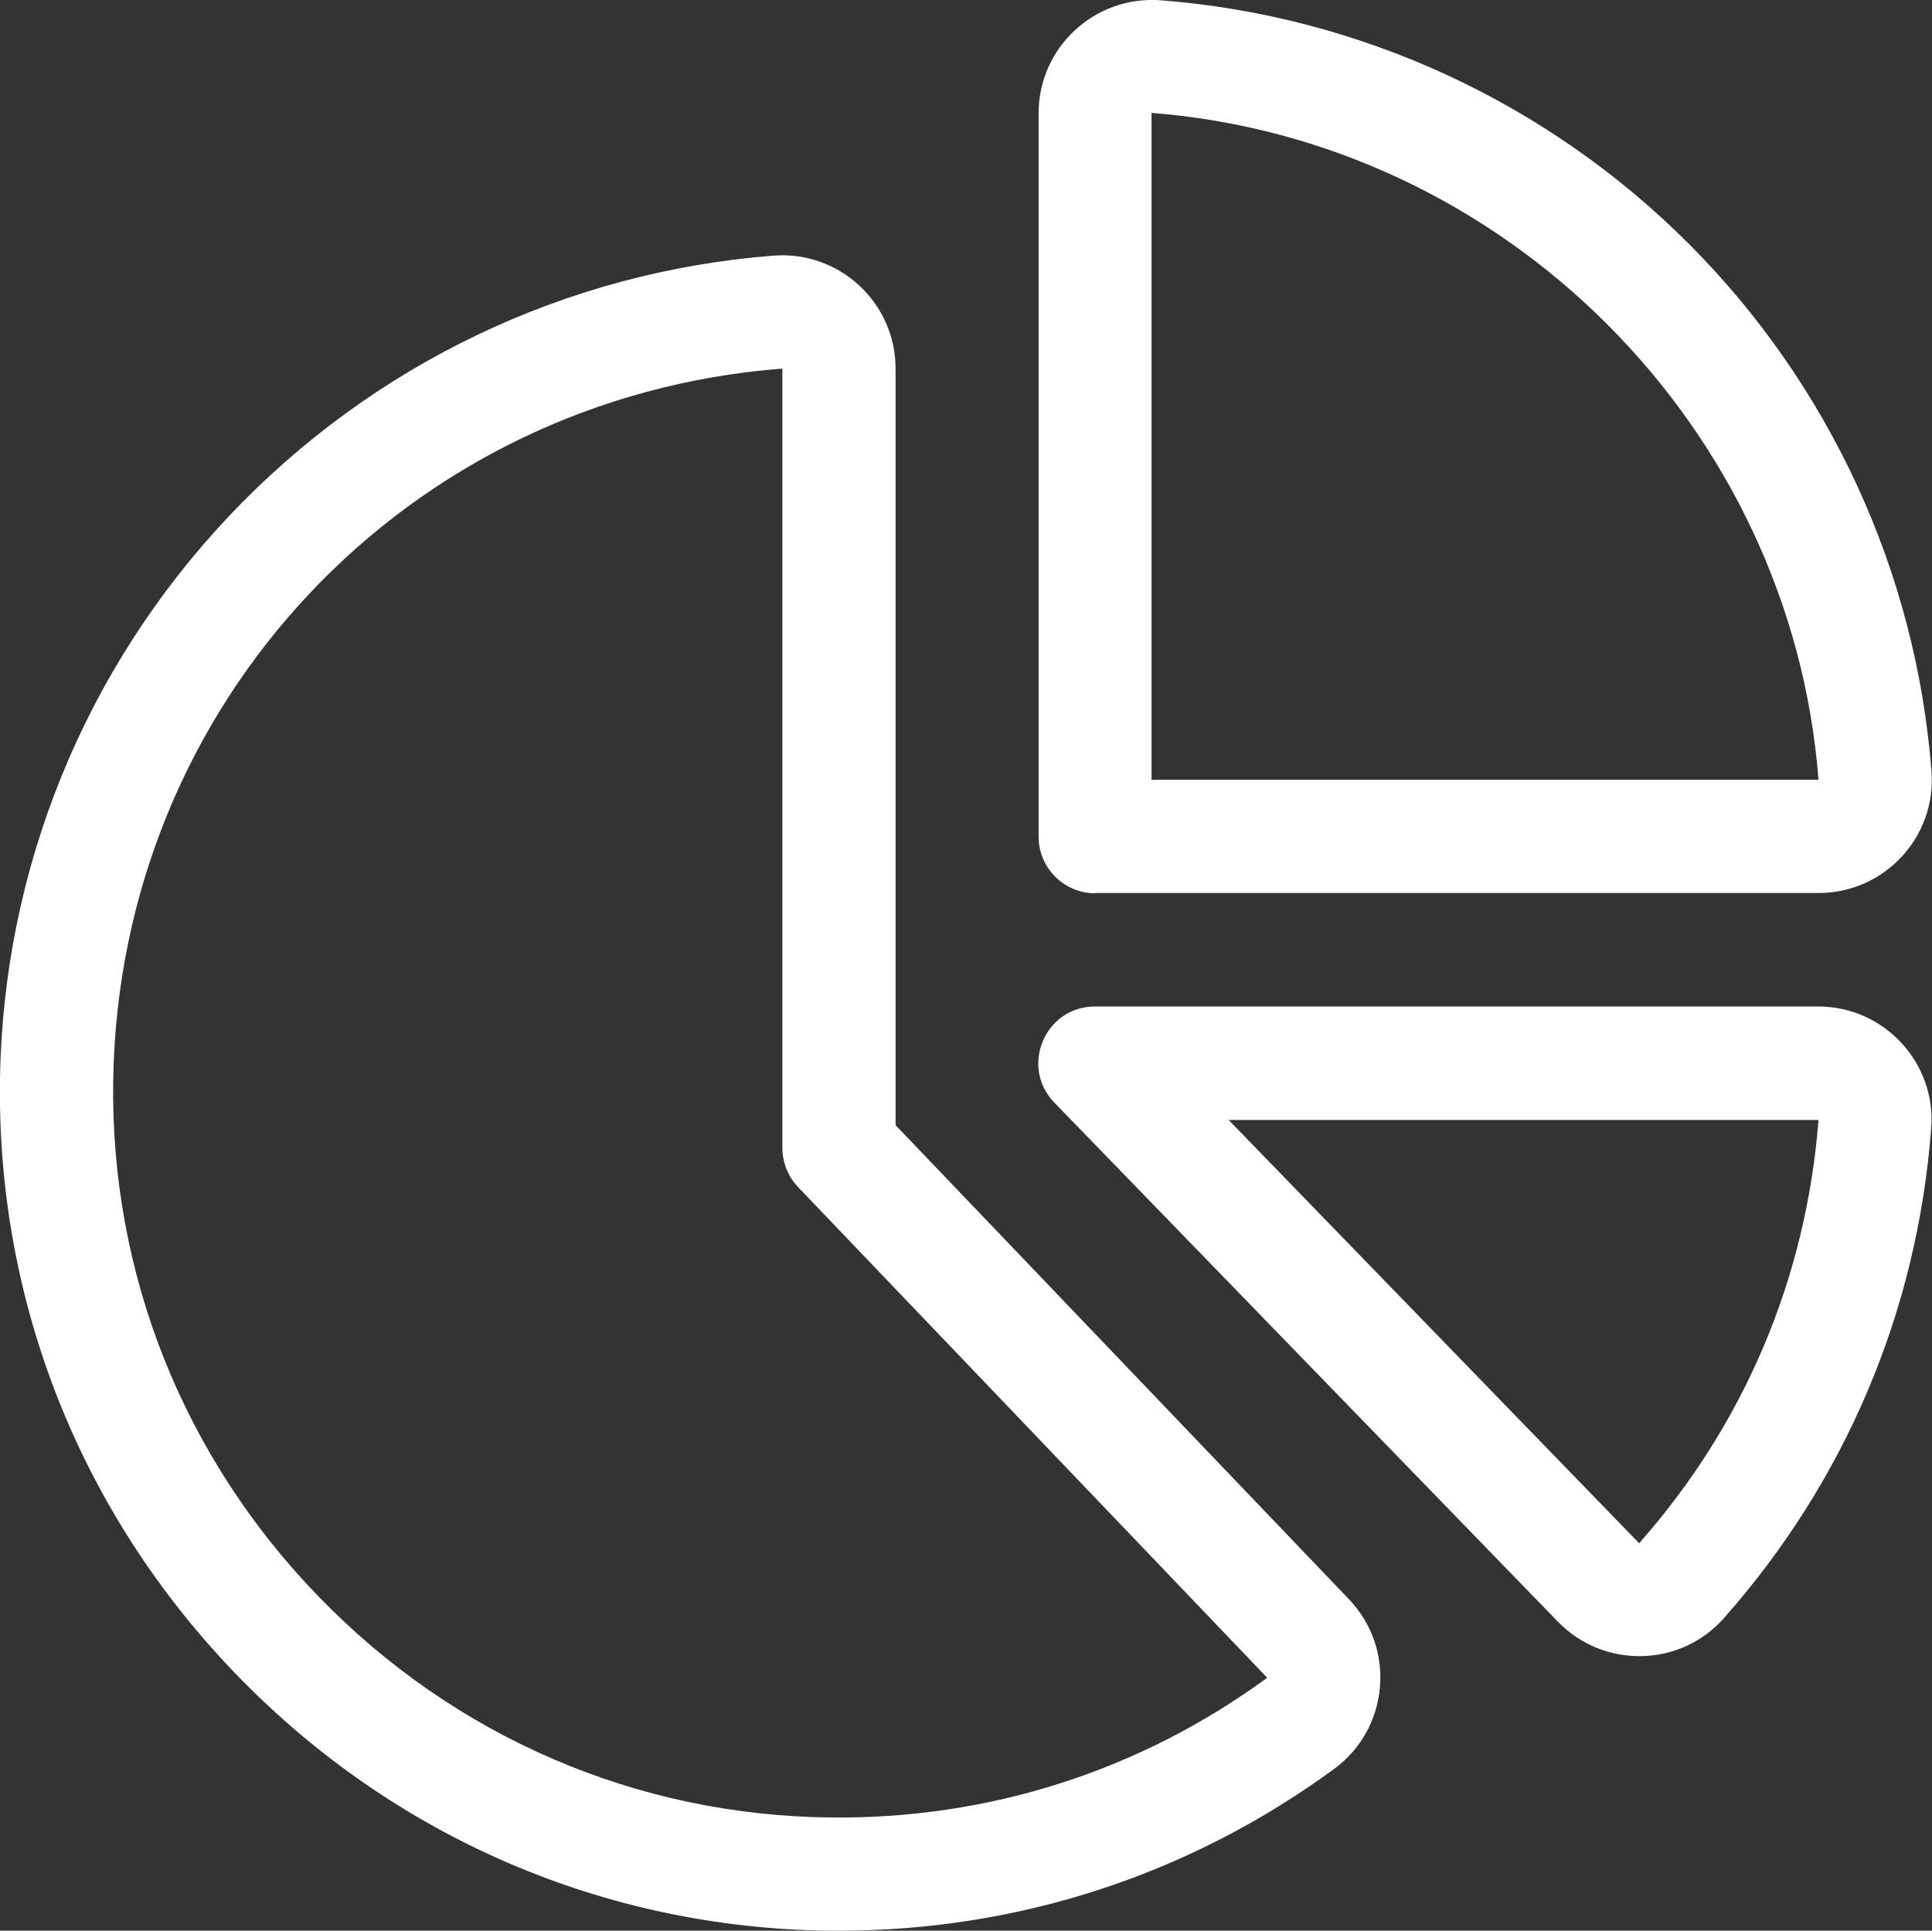
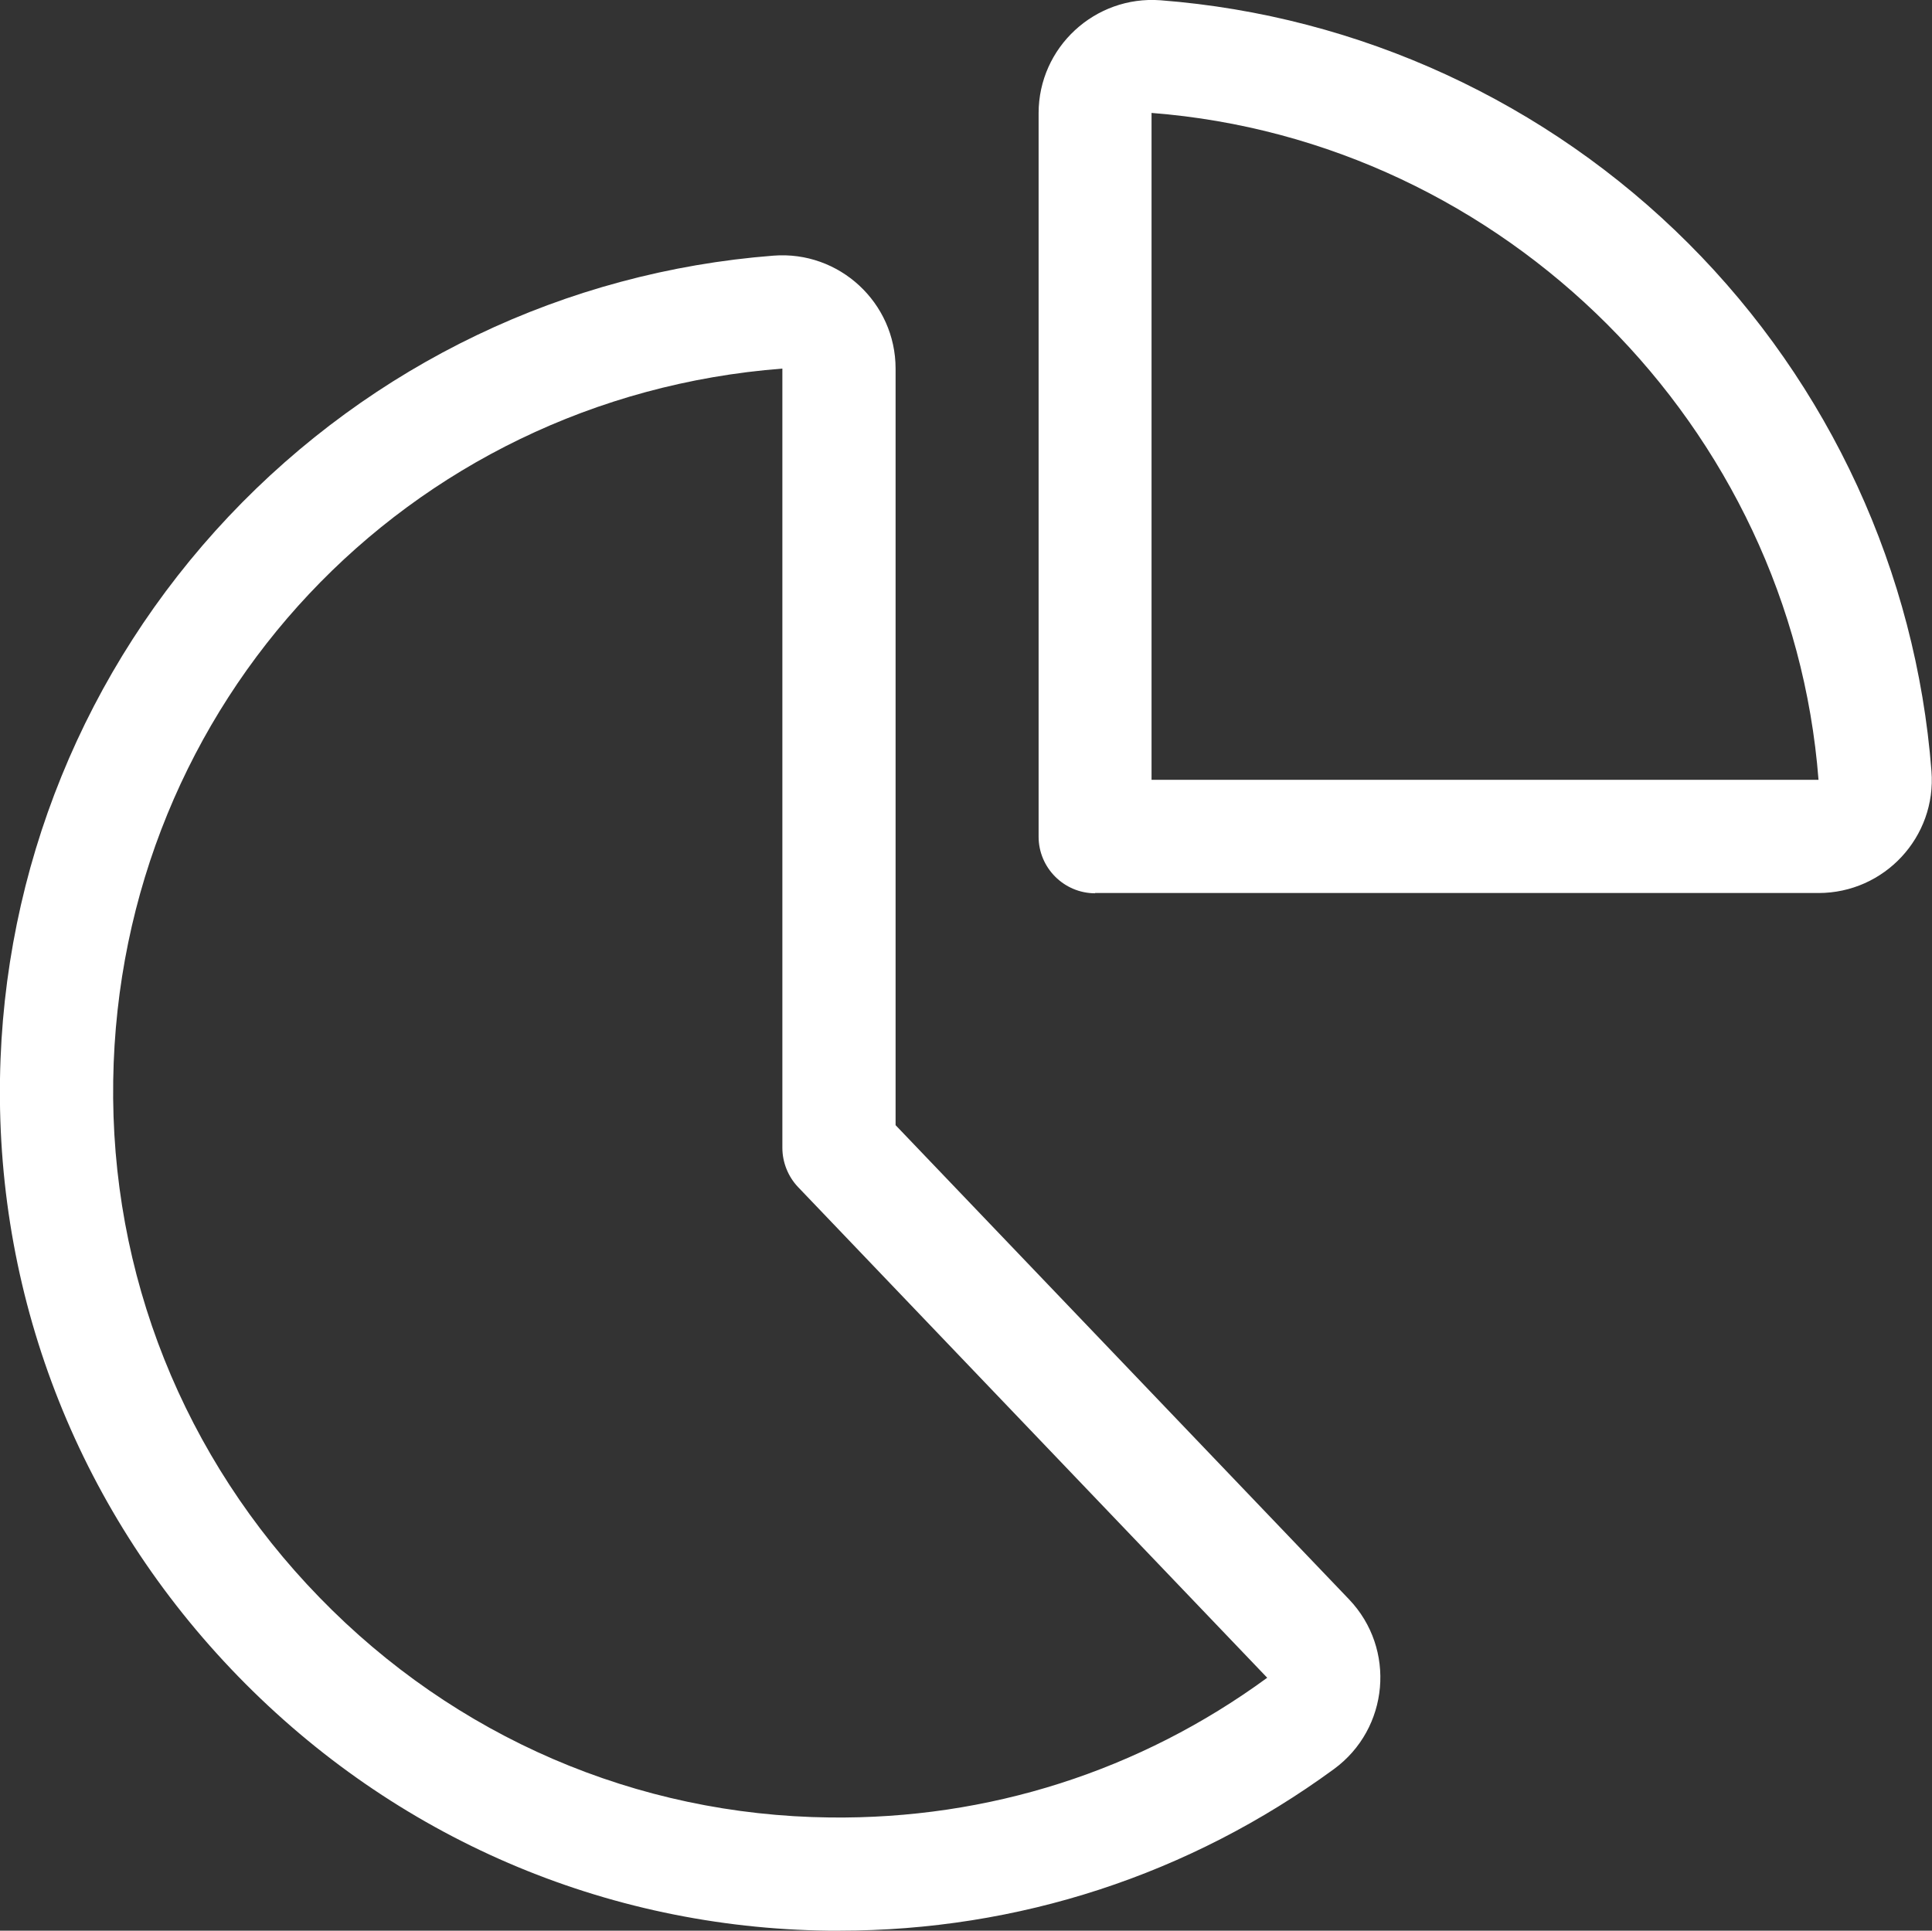
<svg xmlns="http://www.w3.org/2000/svg" viewBox="14.68 14.7 70.65 70.61">
  <rect x="14.68" y="14.7" width="70.65" height="70.61" fill="#333333" stroke="none" />
  <g fill="#fff">
    <path d="m54.72 47.36h26.46c2.41 0 4.32-2.05 4.13-4.46-.56-7.27-3.72-14.13-8.89-19.3s-12.03-8.33-19.3-8.89c-2.4-.18-4.46 1.72-4.46 4.13v26.46c0 1.14.93 2.07 2.07 2.07zm2.07-28.53c12.91 1 23.39 11.48 24.39 24.39h-24.39z" />
-     <path d="m81.18 51.51h-26.46c-1.83 0-2.75 2.2-1.49 3.51l18.42 18.99c1.68 1.73 4.48 1.67 6.07-.13 4.45-5.03 7.07-11.23 7.58-17.91.19-2.4-1.72-4.46-4.13-4.46zm0 4.15c-.45 5.78-2.71 11.13-6.56 15.48l-15.01-15.48h21.57s0 0 0 0z" />
    <path d="m47.43 55.85v-27.67c0-2.41-2.06-4.32-4.47-4.13-7.6.59-14.67 3.98-19.92 9.54-5.27 5.59-8.24 12.89-8.36 20.56-.13 8.19 2.97 15.96 8.71 21.86s13.41 9.2 21.59 9.3h.38c6.56 0 12.81-2.04 18.1-5.91 2.02-1.48 2.28-4.4.55-6.21zm-2.4 25.32c-7.07-.08-13.71-2.94-18.67-8.05-4.97-5.11-7.65-11.83-7.54-18.91.21-13.78 10.73-24.97 24.47-26.03v28.5c0 .53.21 1.05.57 1.43l17.16 17.95c-4.66 3.41-10.19 5.18-15.99 5.11z" />
  </g>
</svg>